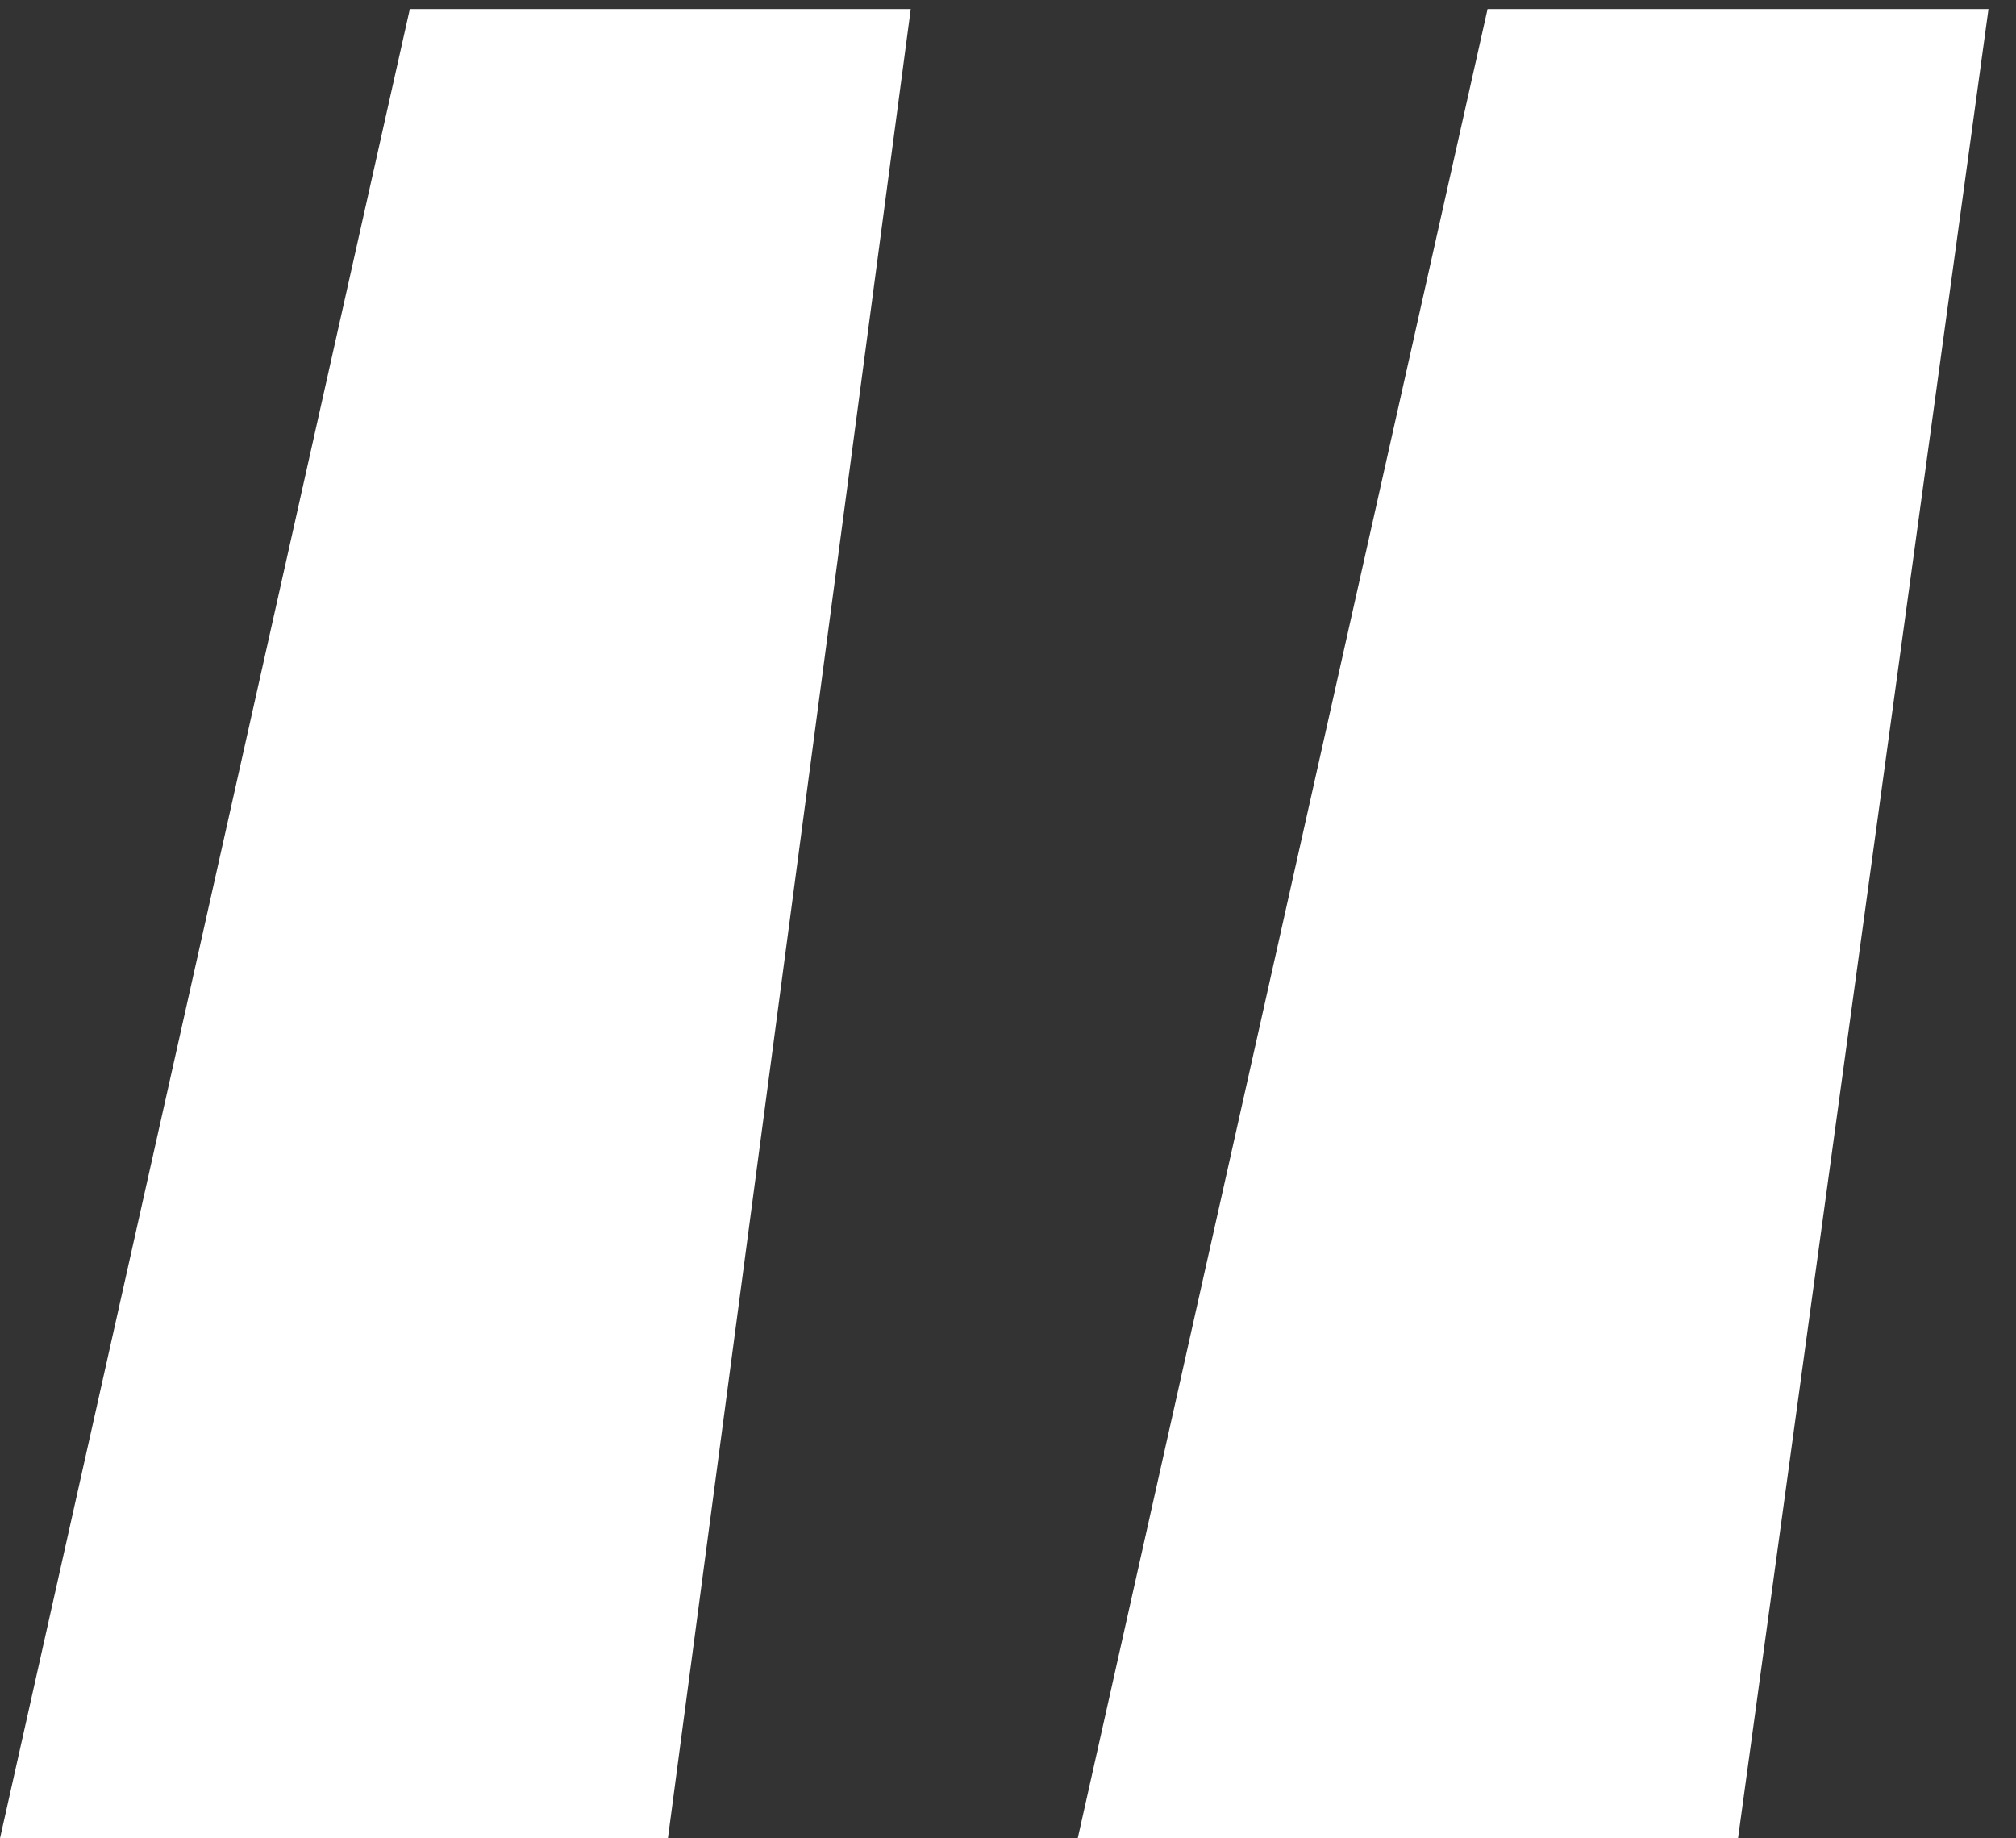
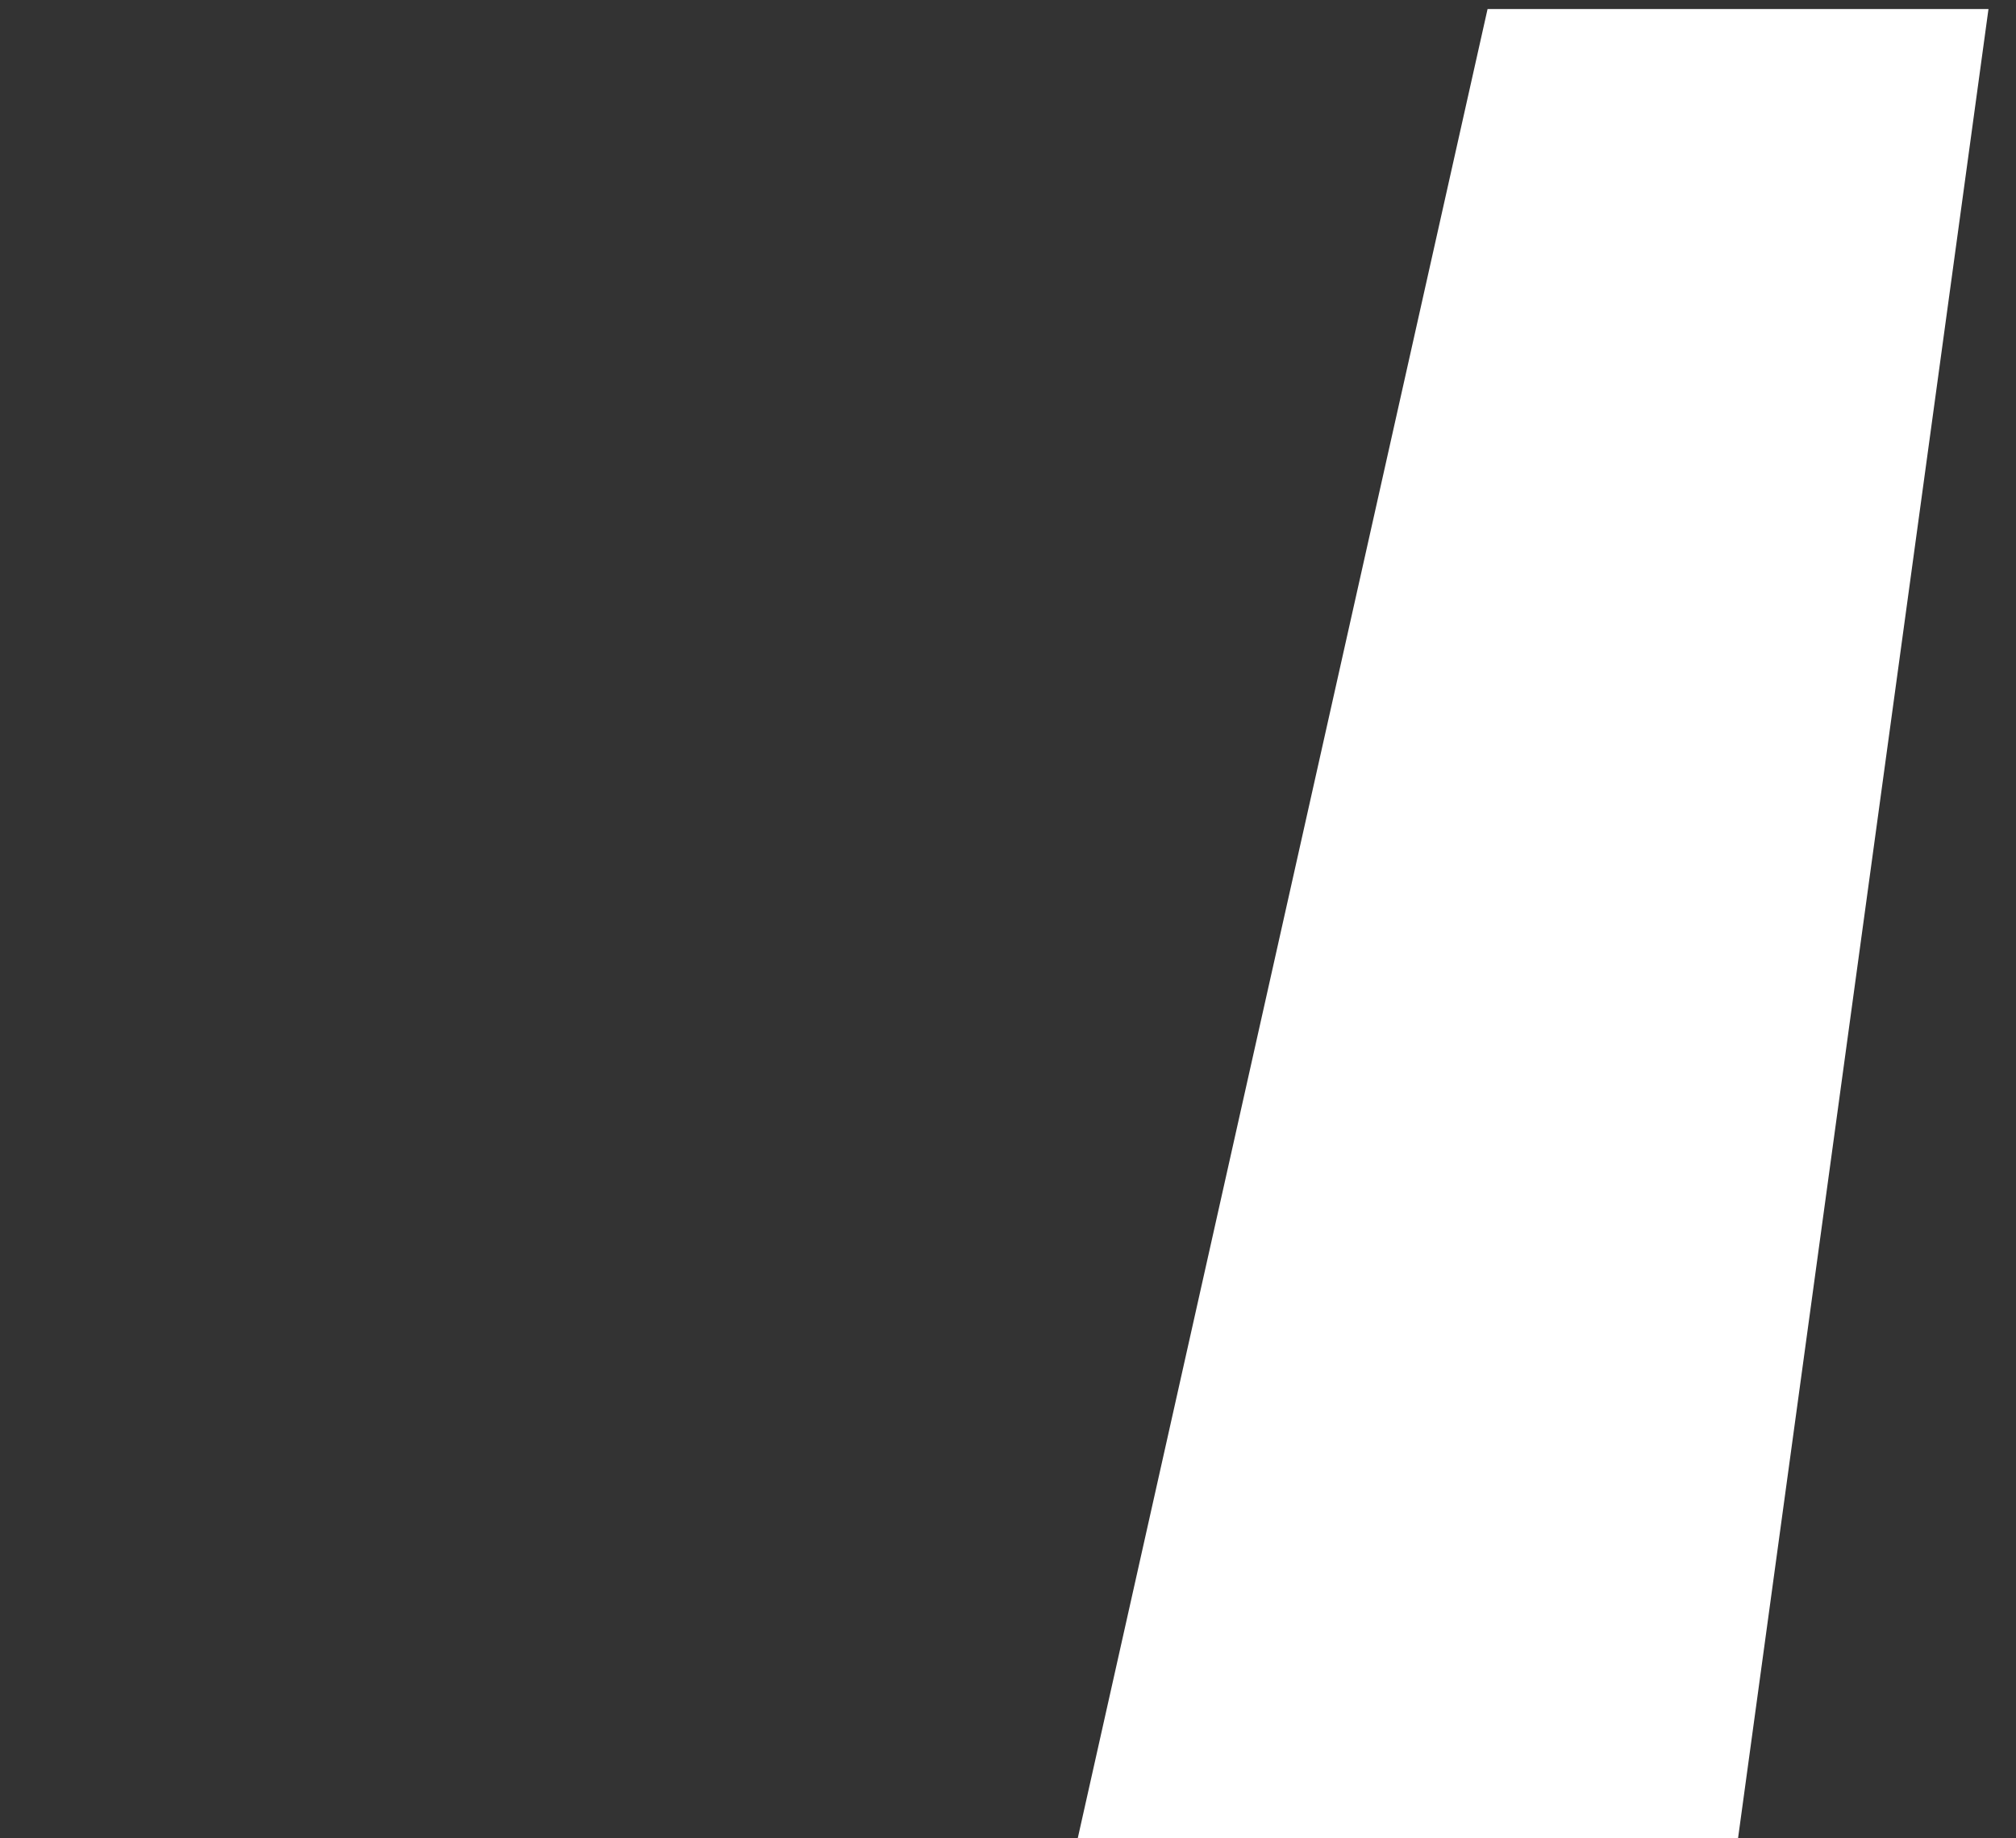
<svg xmlns="http://www.w3.org/2000/svg" width="34" height="31" viewBox="0 0 34 31" fill="none">
  <rect x="0" y="0" width="34" height="31" fill="#333333" stroke="none" />
-   <path d="M11.264 31H0L6.912 0.152H15.36L11.264 31ZM29.312 31H18.176L25.088 0.152H33.536L29.312 31Z" fill="white" />
+   <path d="M11.264 31H0H15.36L11.264 31ZM29.312 31H18.176L25.088 0.152H33.536L29.312 31Z" fill="white" />
</svg>